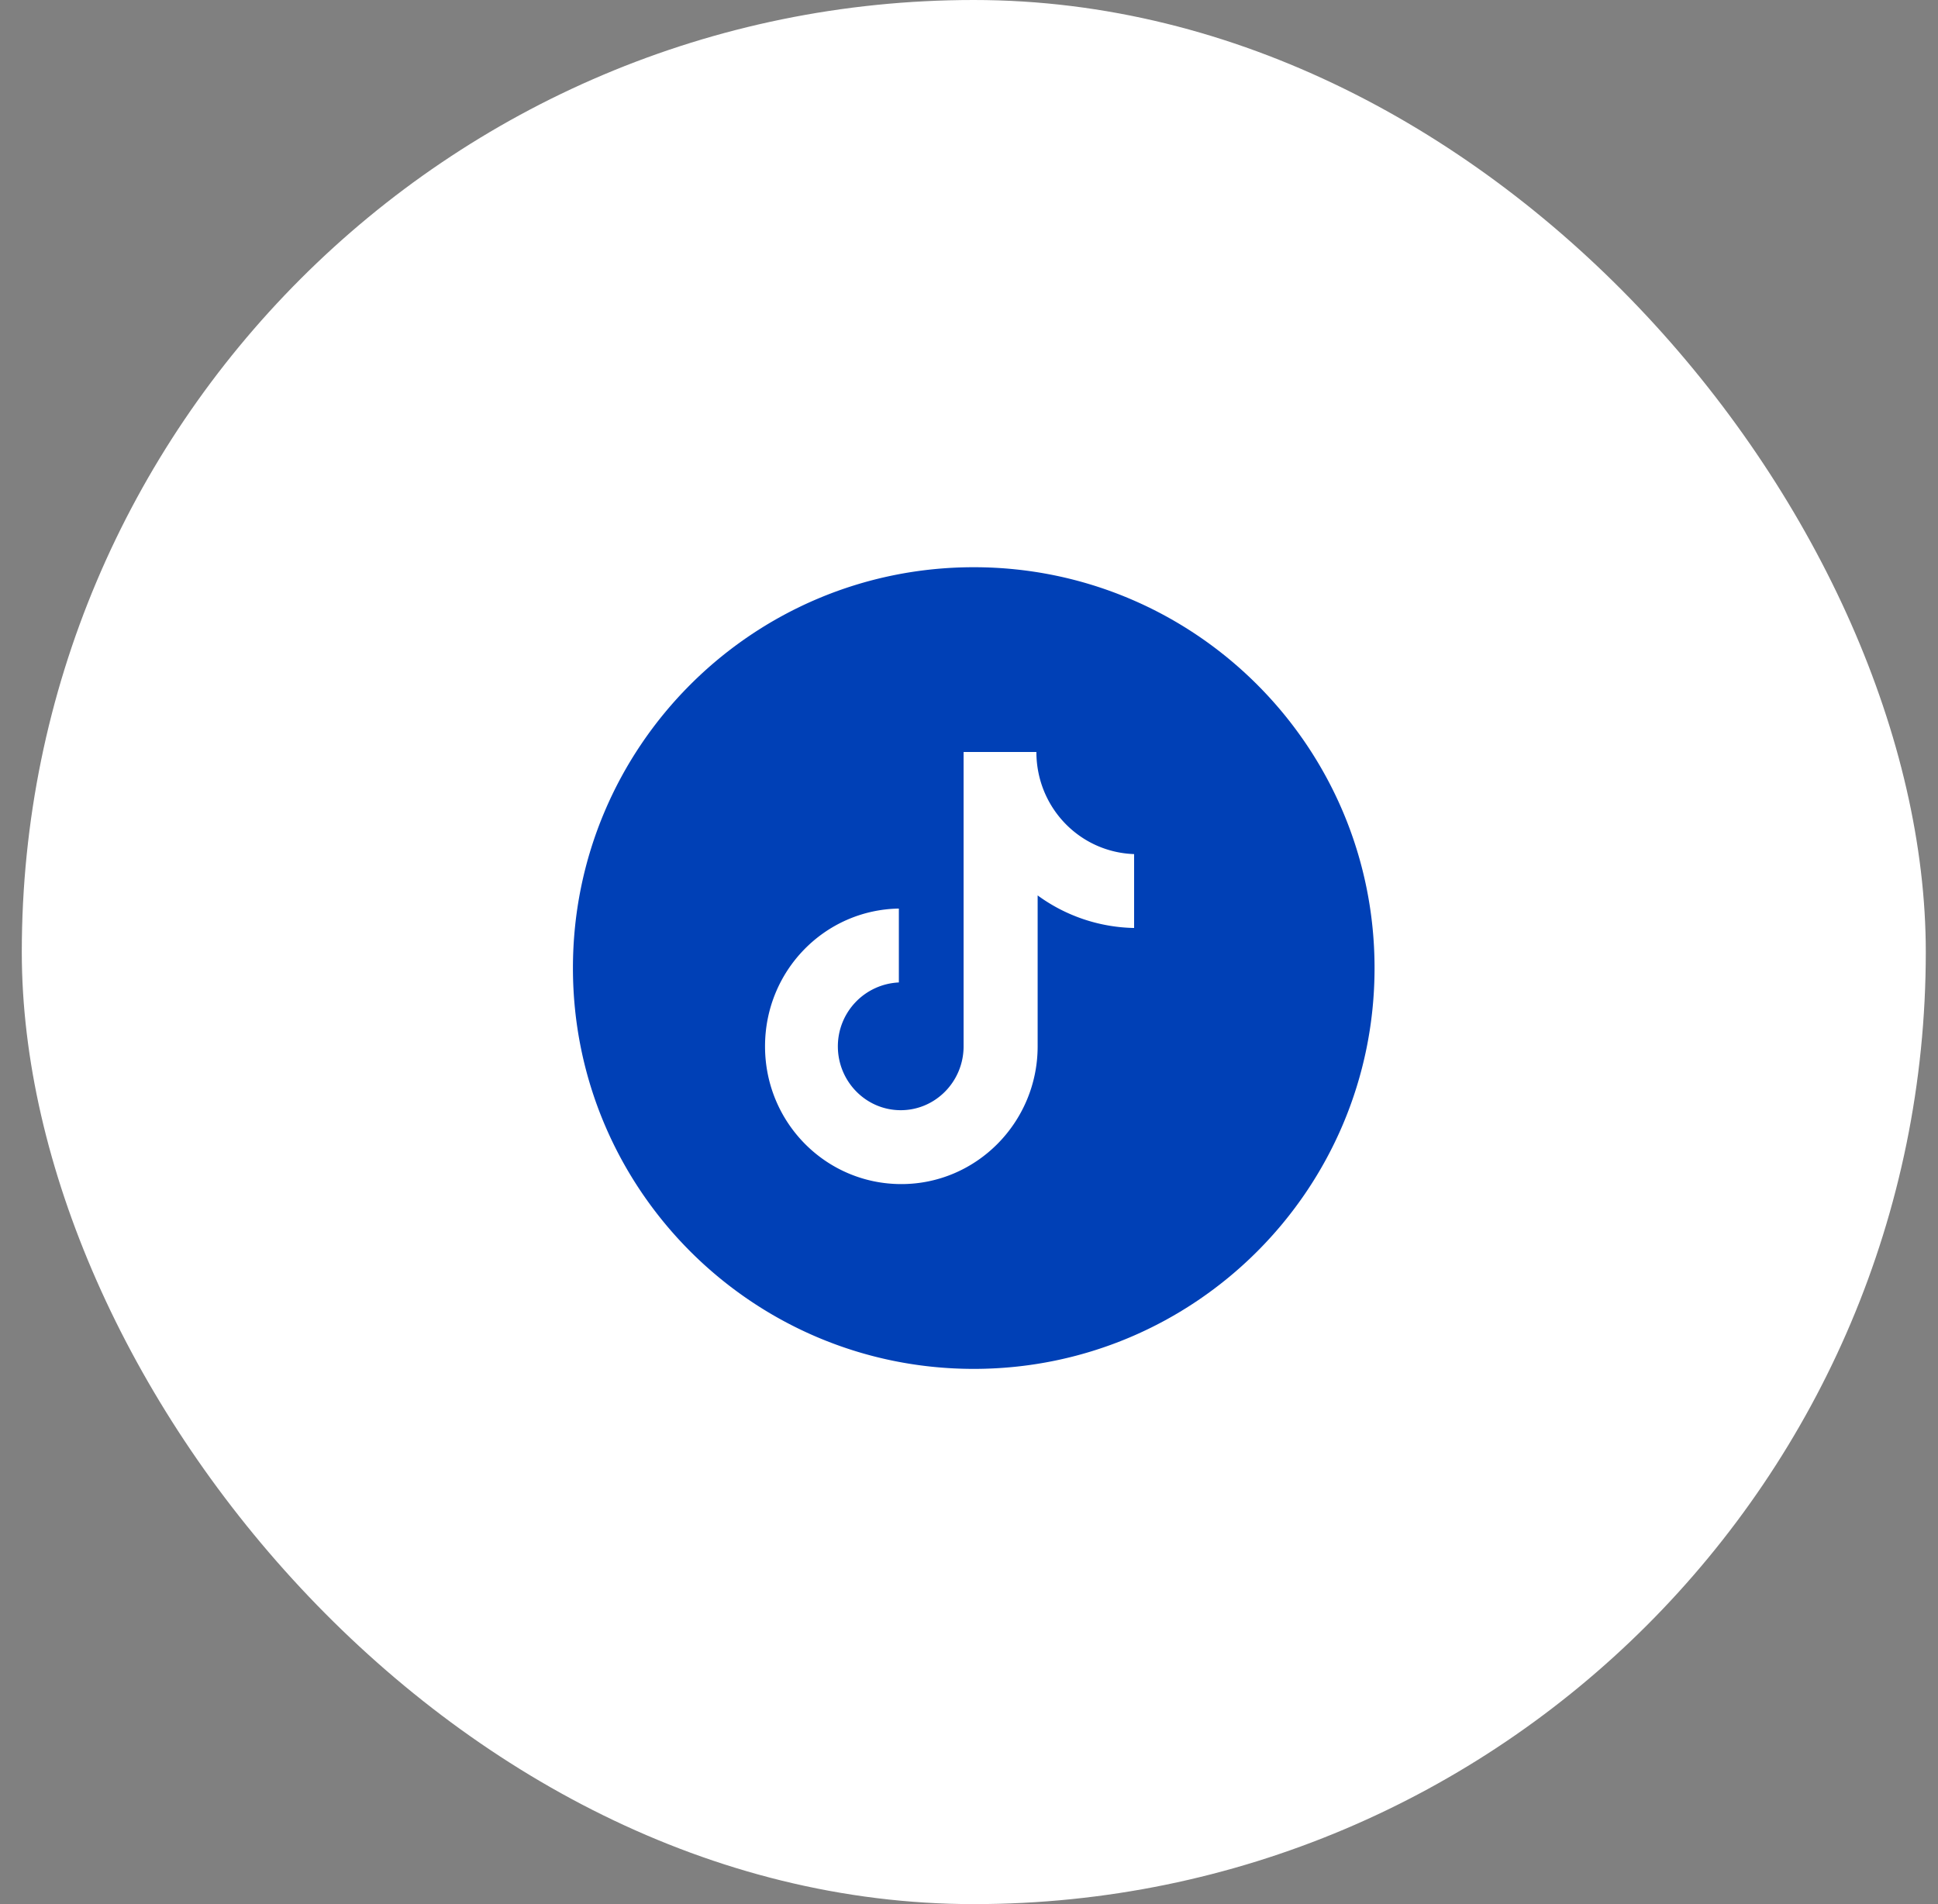
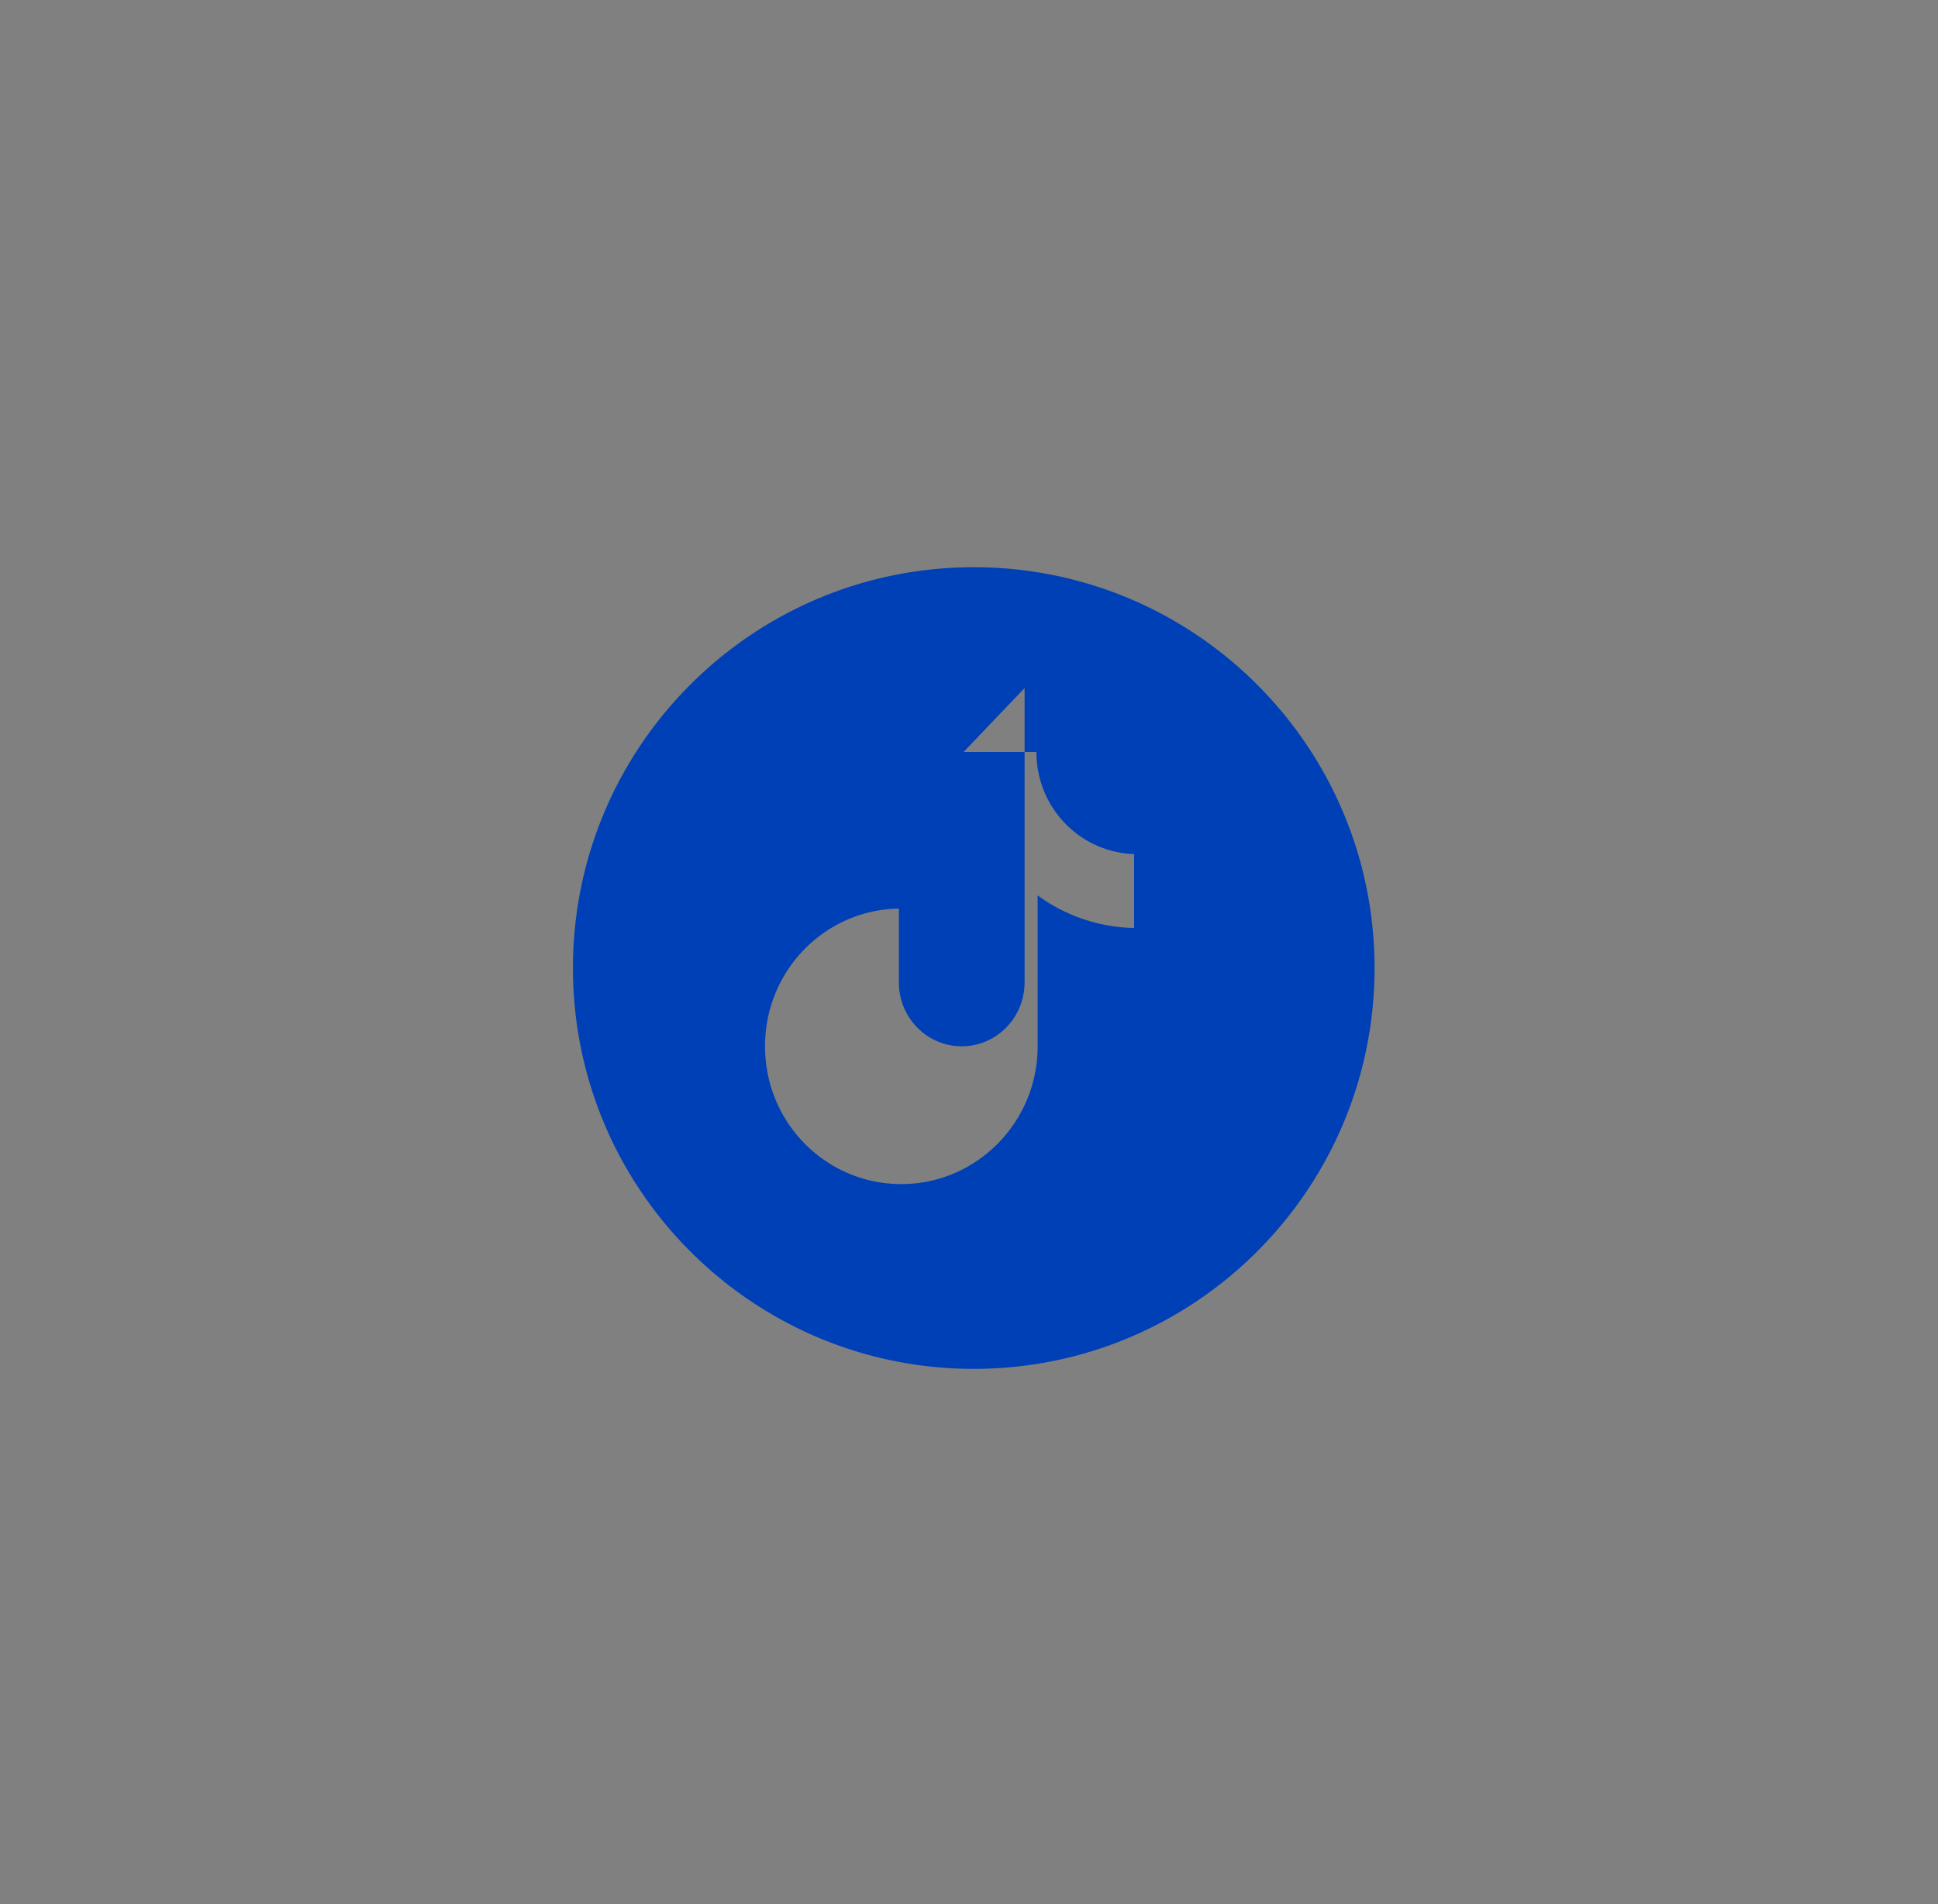
<svg xmlns="http://www.w3.org/2000/svg" width="57" height="56" fill="none">
  <rect width="100%" height="100%" fill="#808080" stroke="none" />
-   <rect width="56" height="56" x=".641" fill="#fff" rx="28" />
-   <path fill="#0040B6" fill-rule="evenodd" d="M28.64 40.259c6.51 0 11.788-5.278 11.788-11.789 0-6.51-5.278-11.788-11.788-11.788-6.511 0-11.789 5.277-11.789 11.788 0 6.51 5.278 11.789 11.789 11.789Zm-.3-18.143h2.142c0 1.621 1.263 2.947 2.874 3.003v2.173a4.96 4.96 0 0 1-2.837-.958v4.439c0 2.228-1.794 4.051-4.009 4.051-2.215 0-4.009-1.804-4.009-4.051 0-2.229 1.758-4.015 3.936-4.052v2.173a1.88 1.88 0 0 0-1.794 1.879c0 1.031.824 1.878 1.849 1.878s1.849-.847 1.849-1.878v-8.657Z" clip-rule="evenodd" />
+   <path fill="#0040B6" fill-rule="evenodd" d="M28.64 40.259c6.51 0 11.788-5.278 11.788-11.789 0-6.51-5.278-11.788-11.788-11.788-6.511 0-11.789 5.277-11.789 11.788 0 6.51 5.278 11.789 11.789 11.789Zm-.3-18.143h2.142c0 1.621 1.263 2.947 2.874 3.003v2.173a4.96 4.96 0 0 1-2.837-.958v4.439c0 2.228-1.794 4.051-4.009 4.051-2.215 0-4.009-1.804-4.009-4.051 0-2.229 1.758-4.015 3.936-4.052v2.173c0 1.031.824 1.878 1.849 1.878s1.849-.847 1.849-1.878v-8.657Z" clip-rule="evenodd" />
</svg>